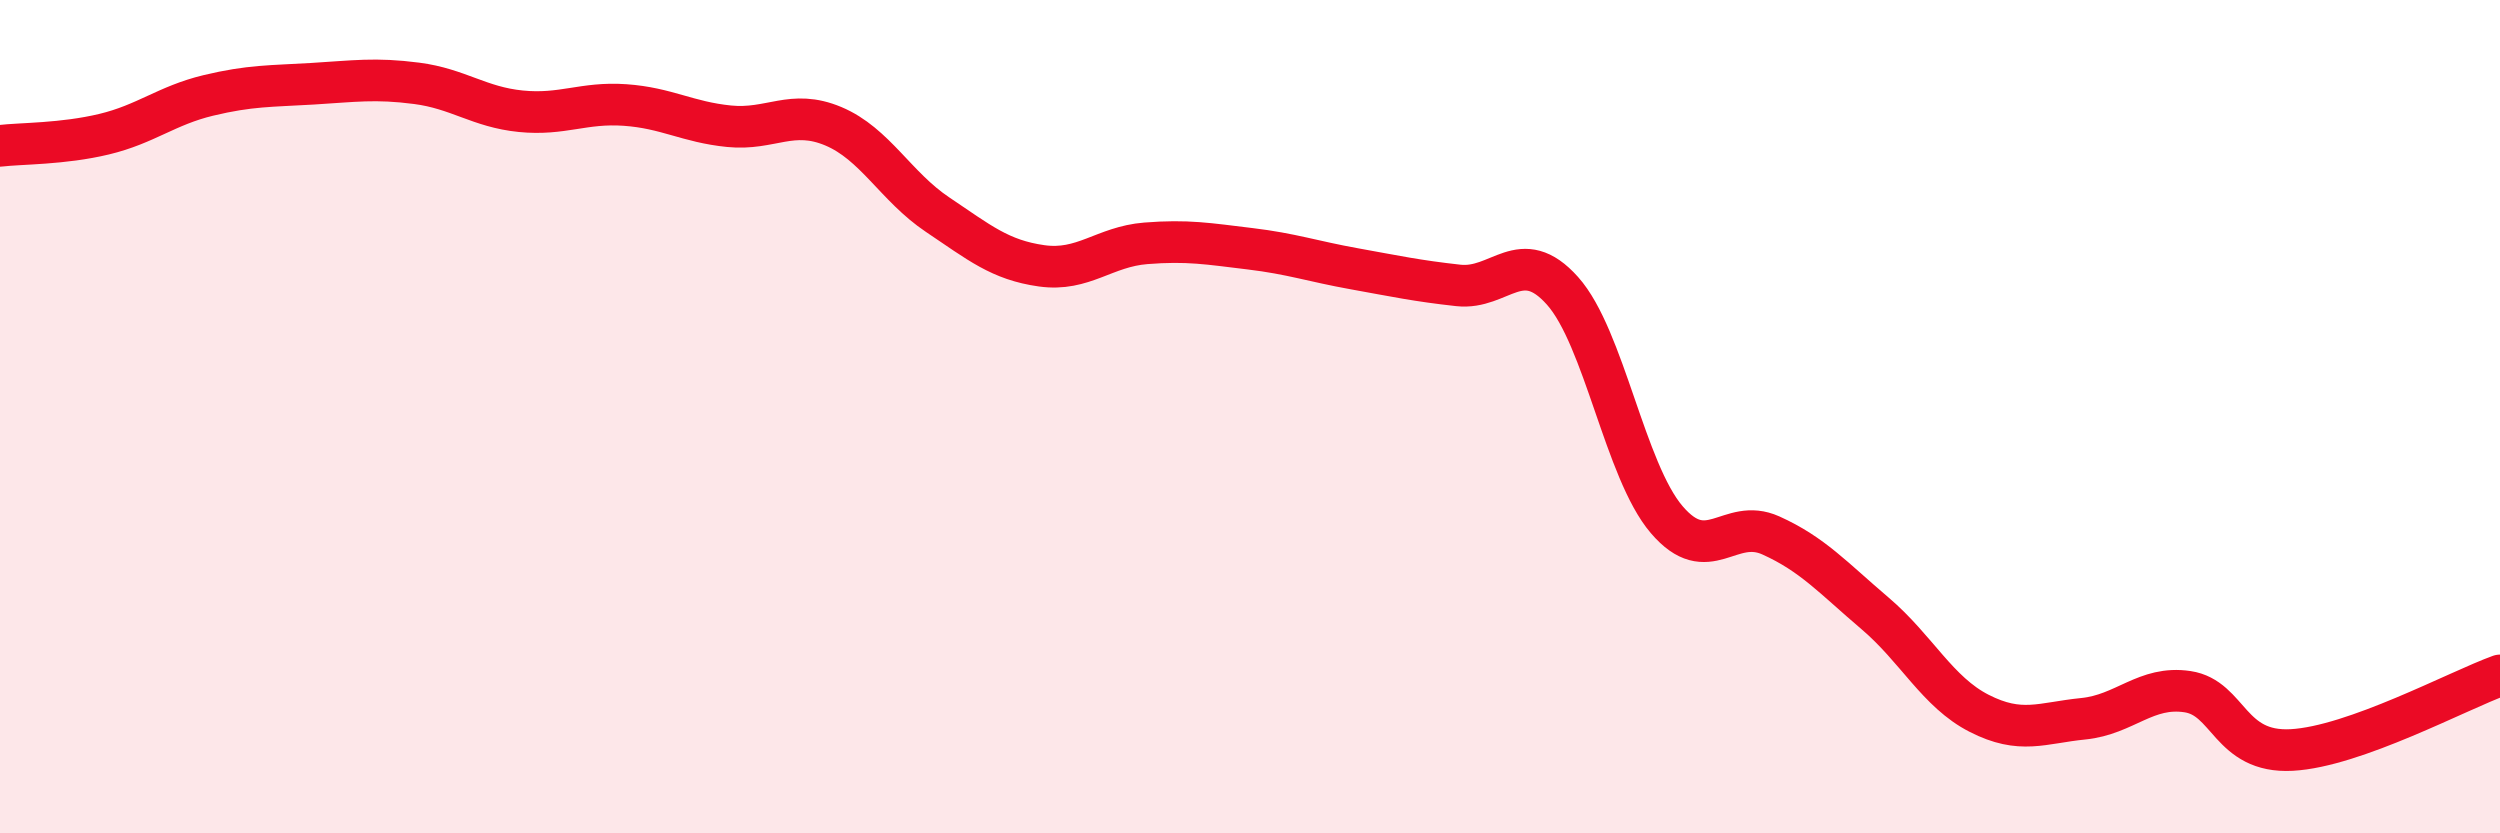
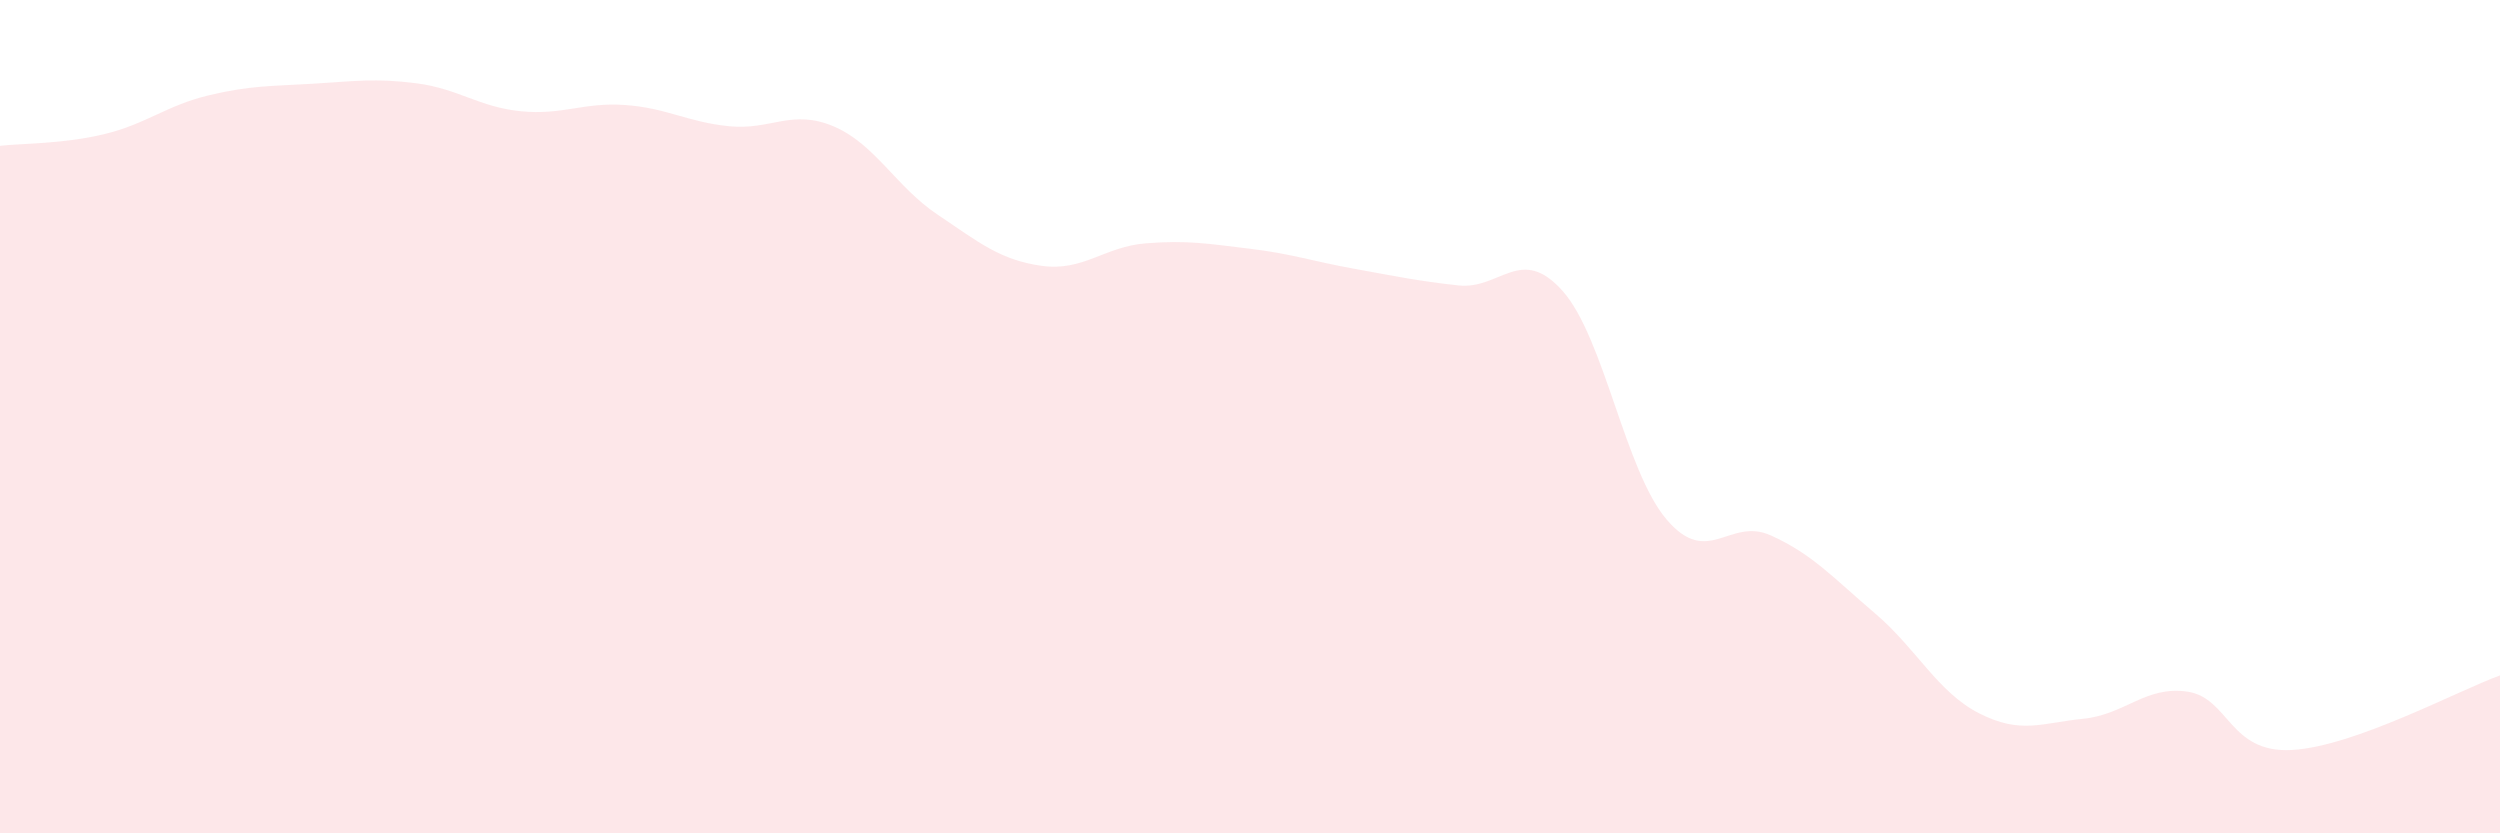
<svg xmlns="http://www.w3.org/2000/svg" width="60" height="20" viewBox="0 0 60 20">
  <path d="M 0,3.5 C 0.5,3.44 1.5,3.46 2.5,3.22 C 3.5,2.98 4,2.53 5,2.29 C 6,2.05 6.5,2.07 7.5,2.01 C 8.5,1.95 9,1.87 10,2 C 11,2.13 11.5,2.57 12.5,2.67 C 13.5,2.77 14,2.45 15,2.52 C 16,2.59 16.5,2.93 17.5,3.03 C 18.5,3.13 19,2.61 20,3.03 C 21,3.45 21.5,4.48 22.5,5.15 C 23.5,5.82 24,6.24 25,6.38 C 26,6.52 26.5,5.92 27.5,5.84 C 28.5,5.76 29,5.85 30,5.97 C 31,6.09 31.5,6.27 32.5,6.45 C 33.5,6.63 34,6.74 35,6.85 C 36,6.96 36.5,5.86 37.5,6.98 C 38.5,8.1 39,11.3 40,12.47 C 41,13.64 41.5,12.4 42.5,12.85 C 43.5,13.3 44,13.87 45,14.72 C 46,15.57 46.5,16.61 47.5,17.12 C 48.5,17.63 49,17.35 50,17.25 C 51,17.15 51.5,16.45 52.5,16.6 C 53.5,16.75 53.5,18.08 55,18 C 56.5,17.92 59,16.57 60,16.21L60 20L0 20Z" fill="#EB0A25" opacity="0.1" stroke-linecap="round" stroke-linejoin="round" />
-   <path d="M 0,3.5 C 0.5,3.44 1.5,3.46 2.5,3.22 C 3.5,2.98 4,2.53 5,2.29 C 6,2.05 6.5,2.07 7.5,2.01 C 8.5,1.95 9,1.87 10,2 C 11,2.13 11.5,2.57 12.5,2.67 C 13.5,2.77 14,2.45 15,2.52 C 16,2.59 16.5,2.93 17.5,3.03 C 18.5,3.13 19,2.61 20,3.03 C 21,3.45 21.5,4.48 22.5,5.15 C 23.5,5.82 24,6.24 25,6.38 C 26,6.52 26.5,5.92 27.5,5.84 C 28.5,5.76 29,5.85 30,5.97 C 31,6.09 31.5,6.27 32.5,6.45 C 33.5,6.63 34,6.74 35,6.85 C 36,6.96 36.5,5.86 37.5,6.98 C 38.5,8.1 39,11.3 40,12.47 C 41,13.64 41.5,12.4 42.5,12.85 C 43.5,13.3 44,13.87 45,14.72 C 46,15.57 46.5,16.61 47.5,17.12 C 48.5,17.63 49,17.35 50,17.25 C 51,17.15 51.5,16.45 52.5,16.6 C 53.5,16.75 53.5,18.08 55,18 C 56.5,17.92 59,16.57 60,16.21" stroke="#EB0A25" stroke-width="1" fill="none" stroke-linecap="round" stroke-linejoin="round" />
</svg>